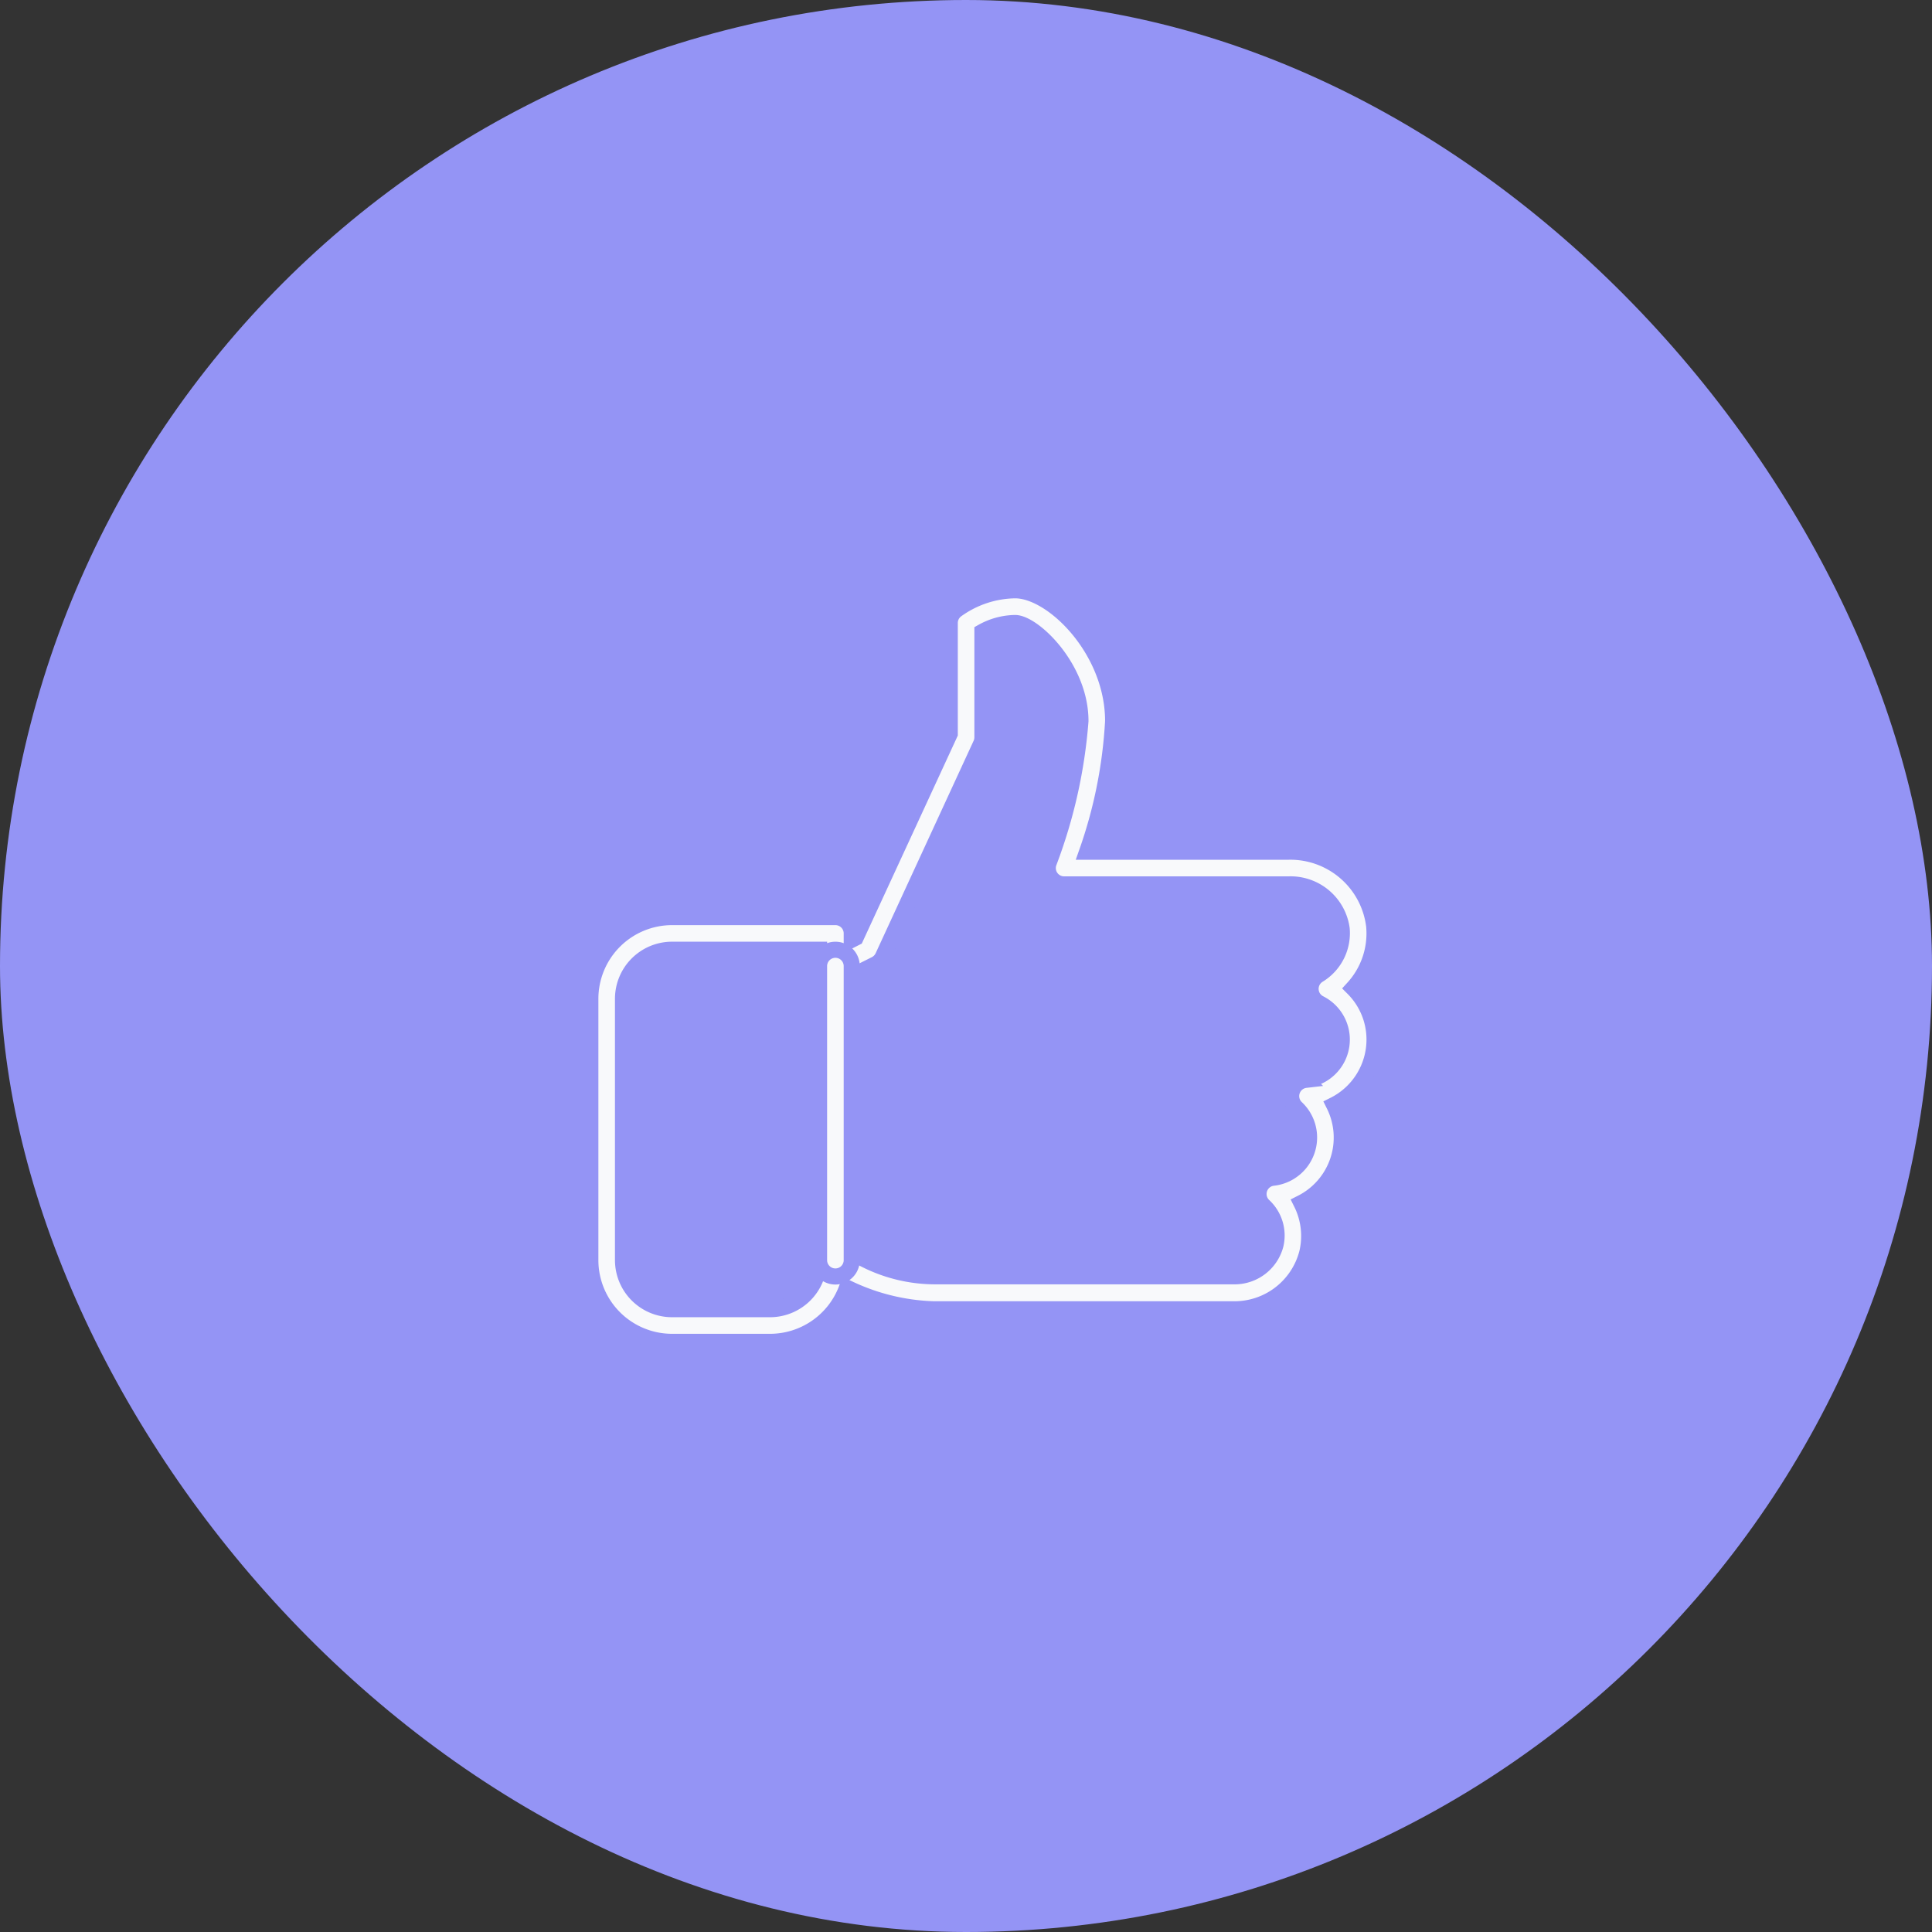
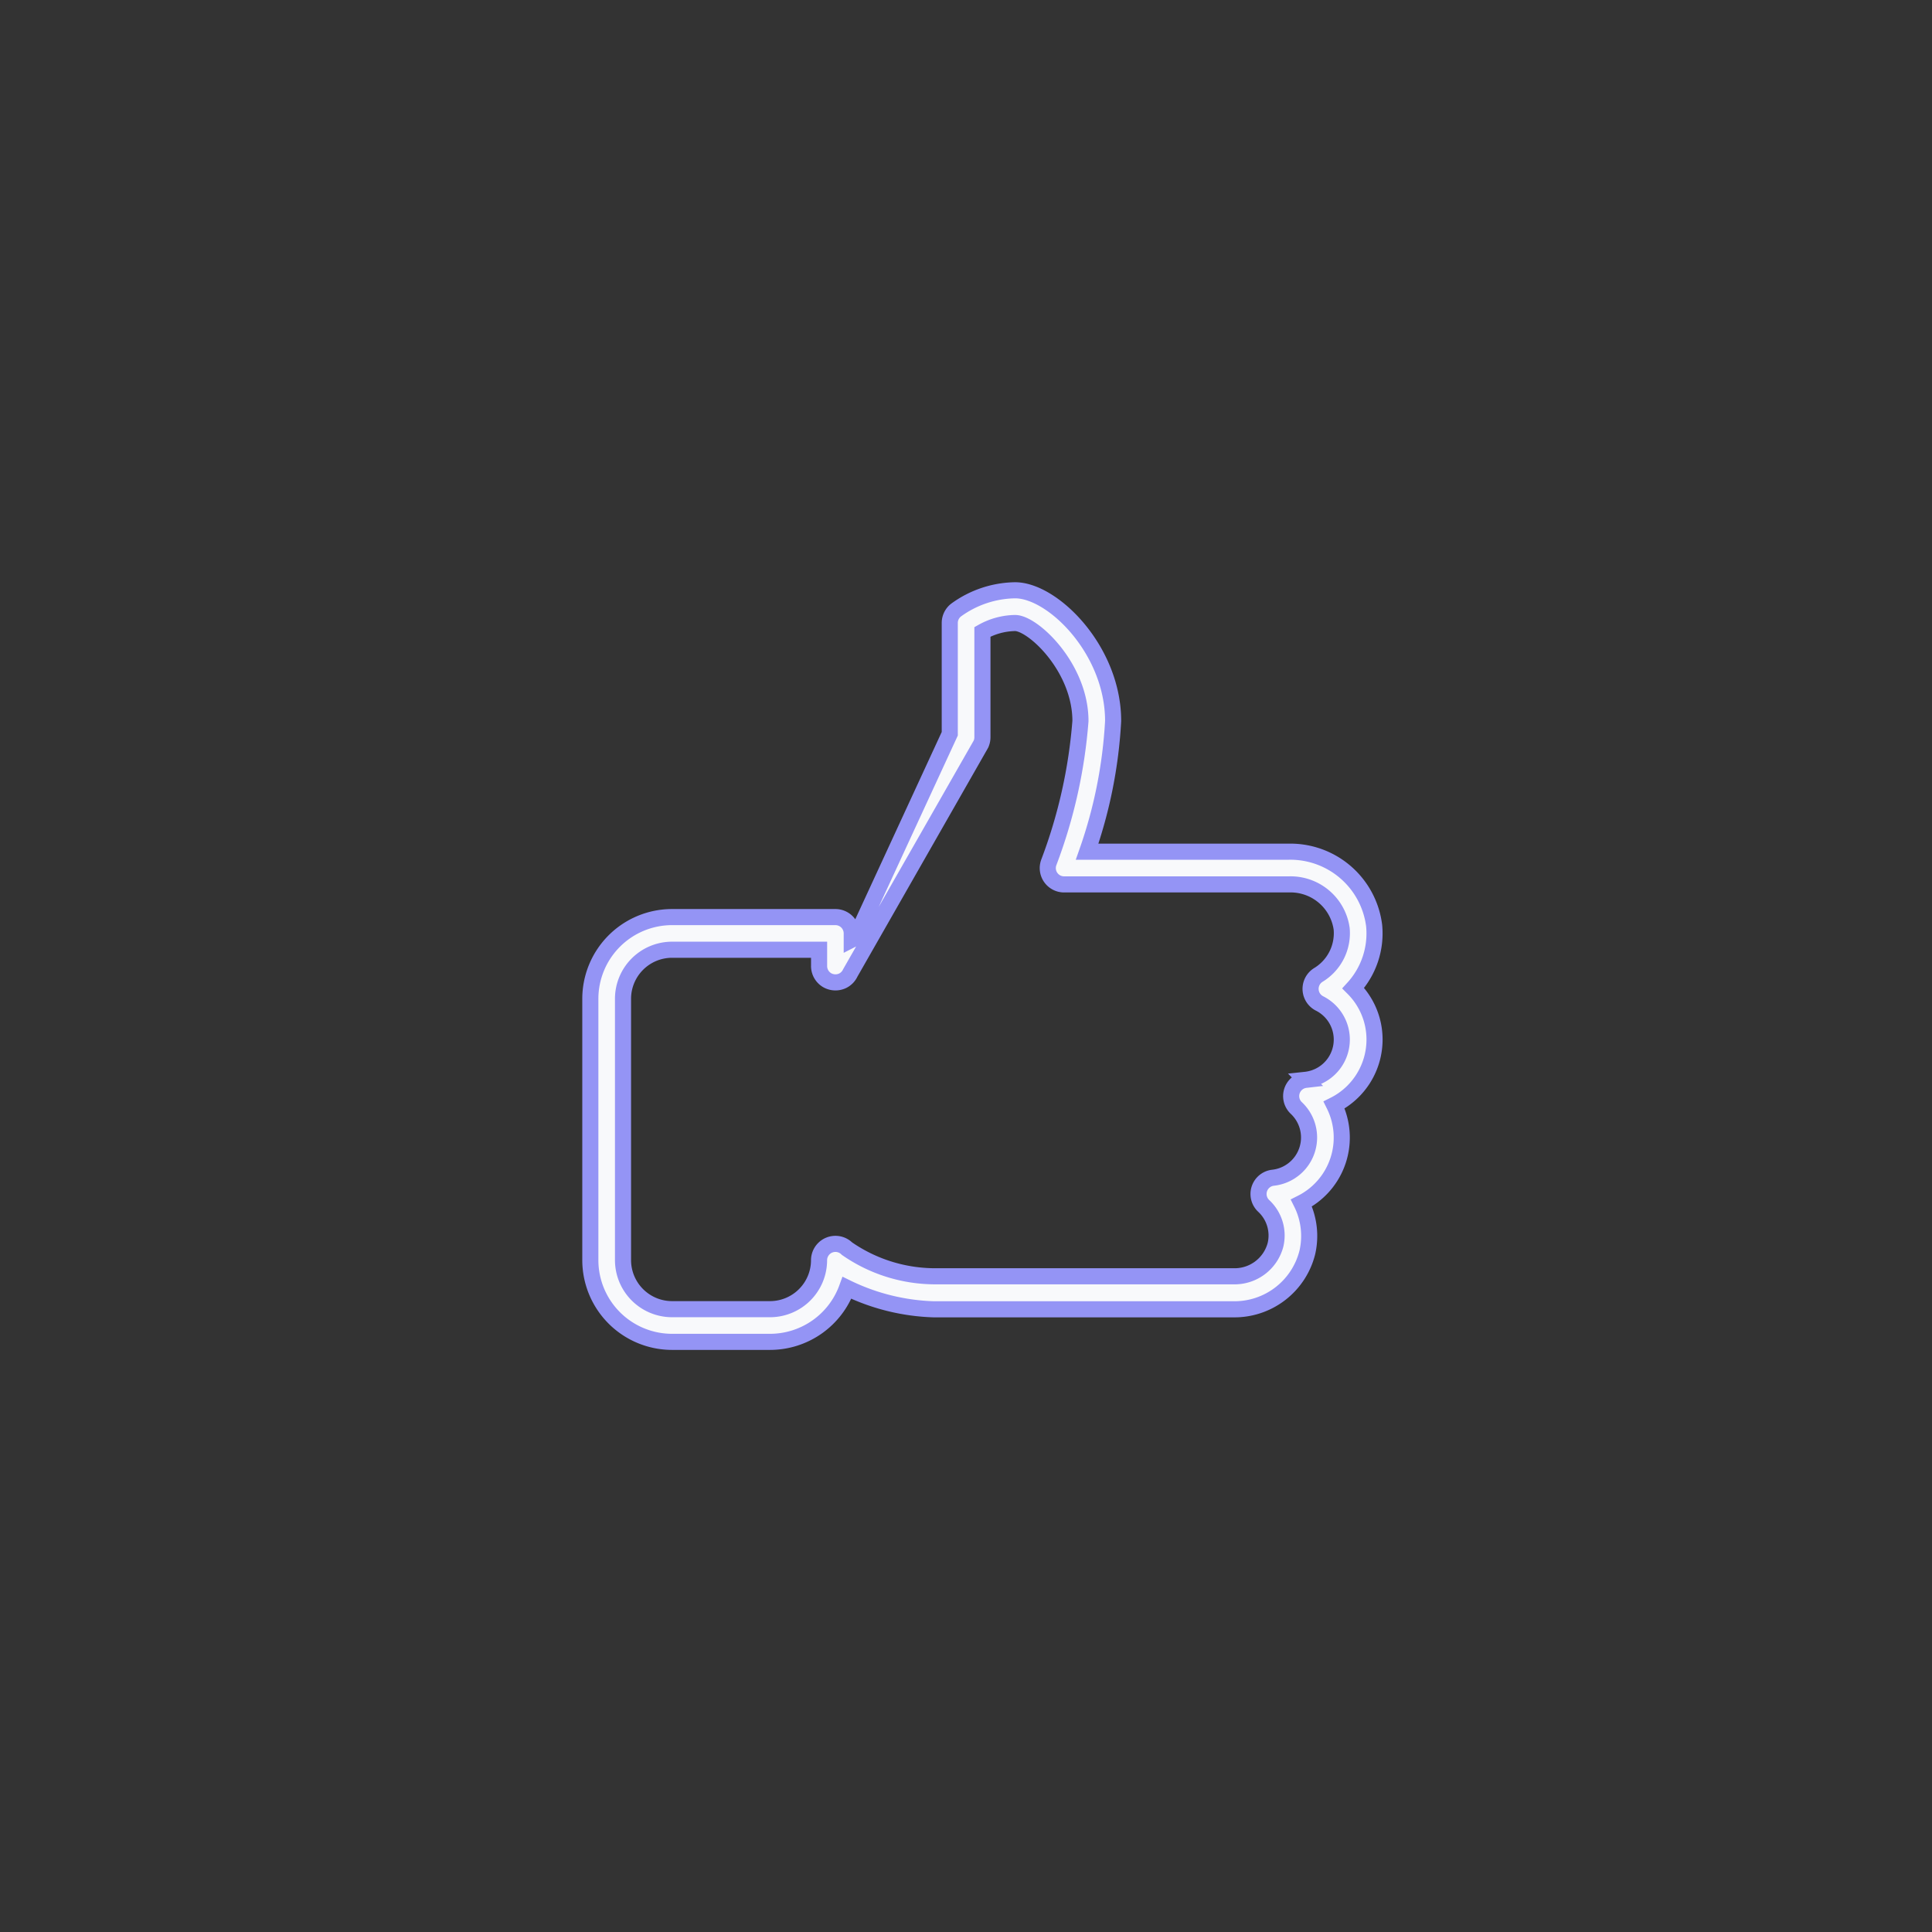
<svg xmlns="http://www.w3.org/2000/svg" width="72" height="72" viewBox="0 0 72 72">
  <rect x="0" y="0" width="72" height="72" fill="#333333" stroke="none" />
  <g id="Group_7071" data-name="Group 7071" transform="translate(-707 -1063)">
-     <rect id="Rectangle_5654" data-name="Rectangle 5654" width="72" height="72" rx="36" transform="translate(707 1063)" fill="#9494f5" />
    <g id="like" transform="translate(729 1074.333)">
      <g id="Group_5675" data-name="Group 5675" transform="translate(0 10.667)">
        <g id="Group_5674" data-name="Group 5674" transform="translate(0 0)">
-           <path id="Path_7389" data-name="Path 7389" d="M29.225,27.41a2.705,2.705,0,0,0-.793-1.917,3.023,3.023,0,0,0,.779-2.325,3.147,3.147,0,0,0-3.176-2.761H18.514a17.508,17.508,0,0,0,.969-4.871c0-2.641-2.244-4.871-3.653-4.871a3.824,3.824,0,0,0-2.206.742.609.609,0,0,0-.229.476v4.129l-3.508,7.6-.145.074v-.233a.609.609,0,0,0-.609-.609H3.044A3.047,3.047,0,0,0,0,25.888V35.63a3.047,3.047,0,0,0,3.044,3.044H6.7a3.051,3.051,0,0,0,2.865-2.013,7.938,7.938,0,0,0,3.223.8H23.963a2.8,2.8,0,0,0,2.759-2.126A2.749,2.749,0,0,0,26.5,33.5a2.73,2.73,0,0,0,1.219-3.653A2.729,2.729,0,0,0,29.225,27.41Zm-2.568,1.5a.609.609,0,0,0-.348,1.048,1.509,1.509,0,0,1-.868,2.6.609.609,0,0,0-.348,1.048,1.506,1.506,0,0,1,.441,1.453,1.575,1.575,0,0,1-1.57,1.171H12.786A5.772,5.772,0,0,1,9.564,35.2a.61.61,0,0,0-1.04.431A1.829,1.829,0,0,1,6.7,37.456H3.044A1.829,1.829,0,0,1,1.218,35.63V25.888a1.829,1.829,0,0,1,1.827-1.827h5.48v.609a.611.611,0,0,0,.29.519.622.622,0,0,0,.592.026l1.218-.609a.608.608,0,0,0,.28-.289L14.556,16.4a.62.62,0,0,0,.056-.256V12.215a2.568,2.568,0,0,1,1.218-.33c.667,0,2.435,1.658,2.435,3.653A18.961,18.961,0,0,1,17.088,20.8a.608.608,0,0,0,.569.826h8.379A1.922,1.922,0,0,1,28,23.281,1.819,1.819,0,0,1,27.131,25a.61.61,0,0,0,.041,1.061,1.508,1.508,0,0,1-.516,2.848Z" transform="translate(0 -10.667)" fill="#f8f9fb" stroke="#9494f5" stroke-width="0.6" />
+           <path id="Path_7389" data-name="Path 7389" d="M29.225,27.41a2.705,2.705,0,0,0-.793-1.917,3.023,3.023,0,0,0,.779-2.325,3.147,3.147,0,0,0-3.176-2.761H18.514a17.508,17.508,0,0,0,.969-4.871c0-2.641-2.244-4.871-3.653-4.871a3.824,3.824,0,0,0-2.206.742.609.609,0,0,0-.229.476v4.129l-3.508,7.6-.145.074v-.233a.609.609,0,0,0-.609-.609H3.044A3.047,3.047,0,0,0,0,25.888V35.63a3.047,3.047,0,0,0,3.044,3.044H6.7a3.051,3.051,0,0,0,2.865-2.013,7.938,7.938,0,0,0,3.223.8H23.963a2.8,2.8,0,0,0,2.759-2.126A2.749,2.749,0,0,0,26.5,33.5a2.73,2.73,0,0,0,1.219-3.653A2.729,2.729,0,0,0,29.225,27.41Zm-2.568,1.5a.609.609,0,0,0-.348,1.048,1.509,1.509,0,0,1-.868,2.6.609.609,0,0,0-.348,1.048,1.506,1.506,0,0,1,.441,1.453,1.575,1.575,0,0,1-1.57,1.171H12.786A5.772,5.772,0,0,1,9.564,35.2a.61.61,0,0,0-1.04.431A1.829,1.829,0,0,1,6.7,37.456H3.044A1.829,1.829,0,0,1,1.218,35.63V25.888a1.829,1.829,0,0,1,1.827-1.827h5.48v.609a.611.611,0,0,0,.29.519.622.622,0,0,0,.592.026a.608.608,0,0,0,.28-.289L14.556,16.4a.62.62,0,0,0,.056-.256V12.215a2.568,2.568,0,0,1,1.218-.33c.667,0,2.435,1.658,2.435,3.653A18.961,18.961,0,0,1,17.088,20.8a.608.608,0,0,0,.569.826h8.379A1.922,1.922,0,0,1,28,23.281,1.819,1.819,0,0,1,27.131,25a.61.61,0,0,0,.041,1.061,1.508,1.508,0,0,1-.516,2.848Z" transform="translate(0 -10.667)" fill="#f8f9fb" stroke="#9494f5" stroke-width="0.6" />
        </g>
      </g>
      <g id="Group_5677" data-name="Group 5677" transform="translate(8.524 24.062)">
        <g id="Group_5676" data-name="Group 5676">
-           <path id="Path_7390" data-name="Path 7390" d="M149.942,245.333a.609.609,0,0,0-.609.609V256.9a.609.609,0,1,0,1.218,0V245.942A.609.609,0,0,0,149.942,245.333Z" transform="translate(-149.333 -245.333)" fill="#f8f9fb" stroke="#9494f5" stroke-width="0.6" />
-         </g>
+           </g>
      </g>
    </g>
  </g>
</svg>